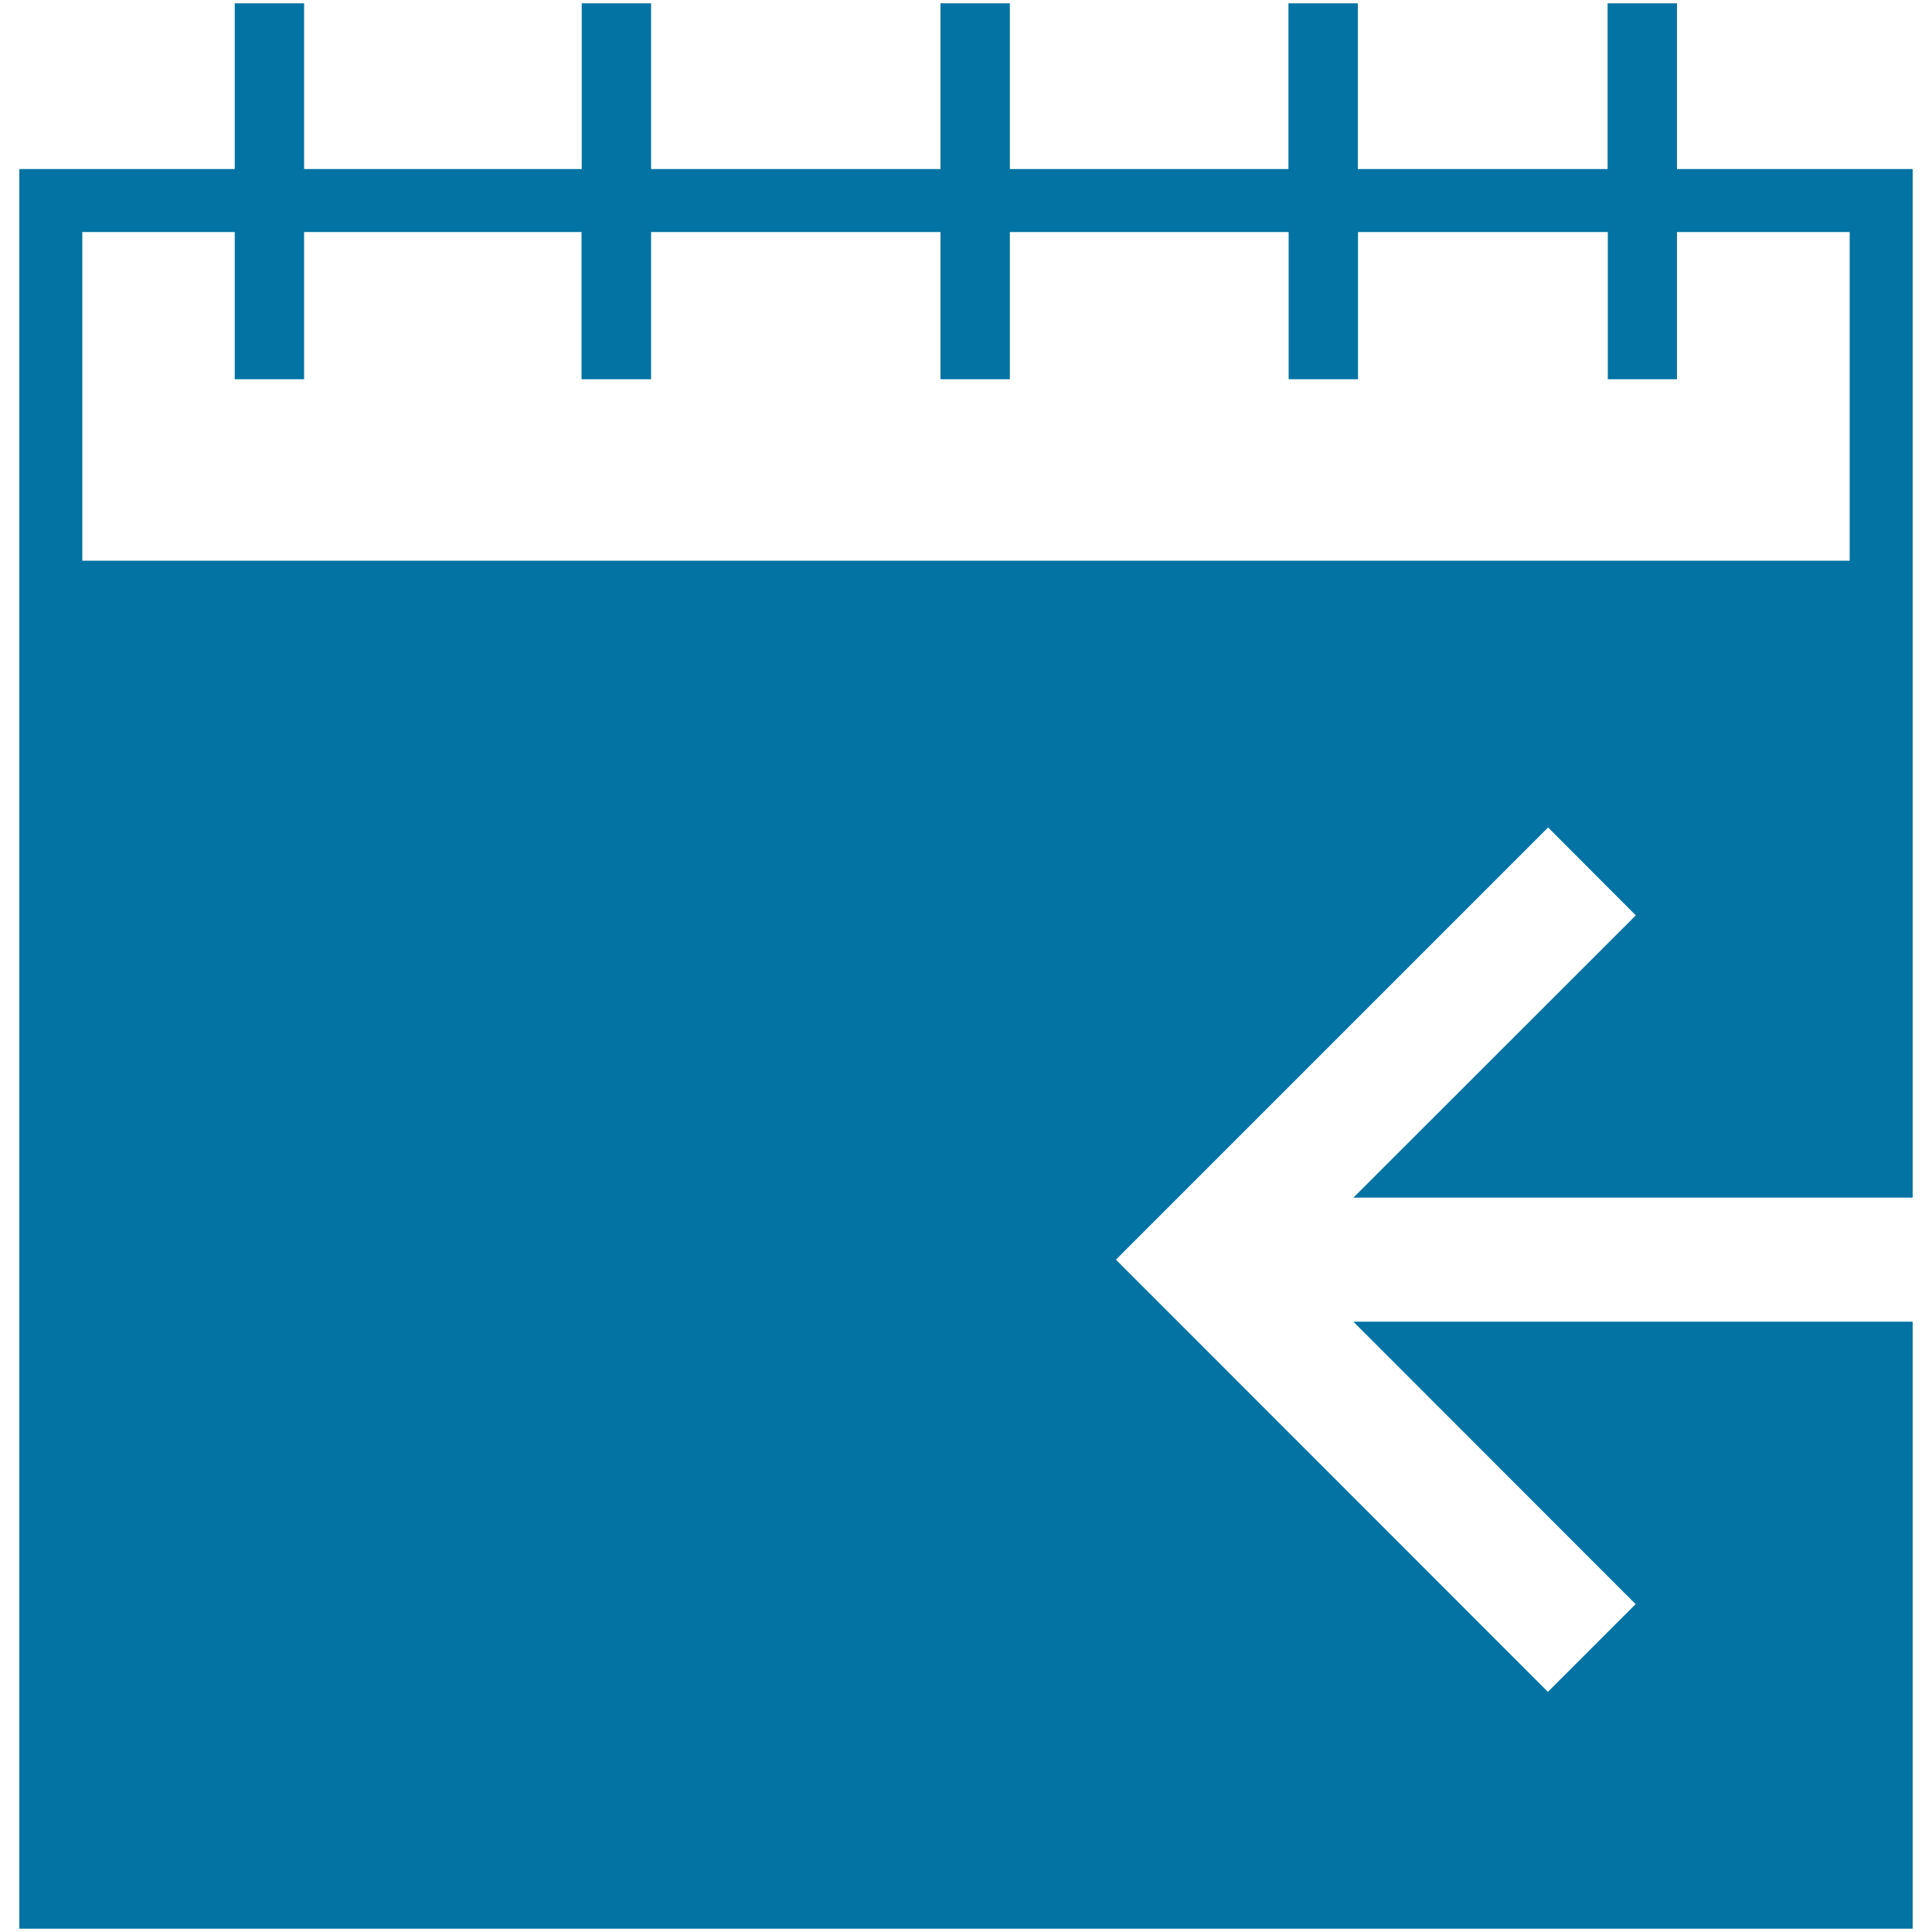
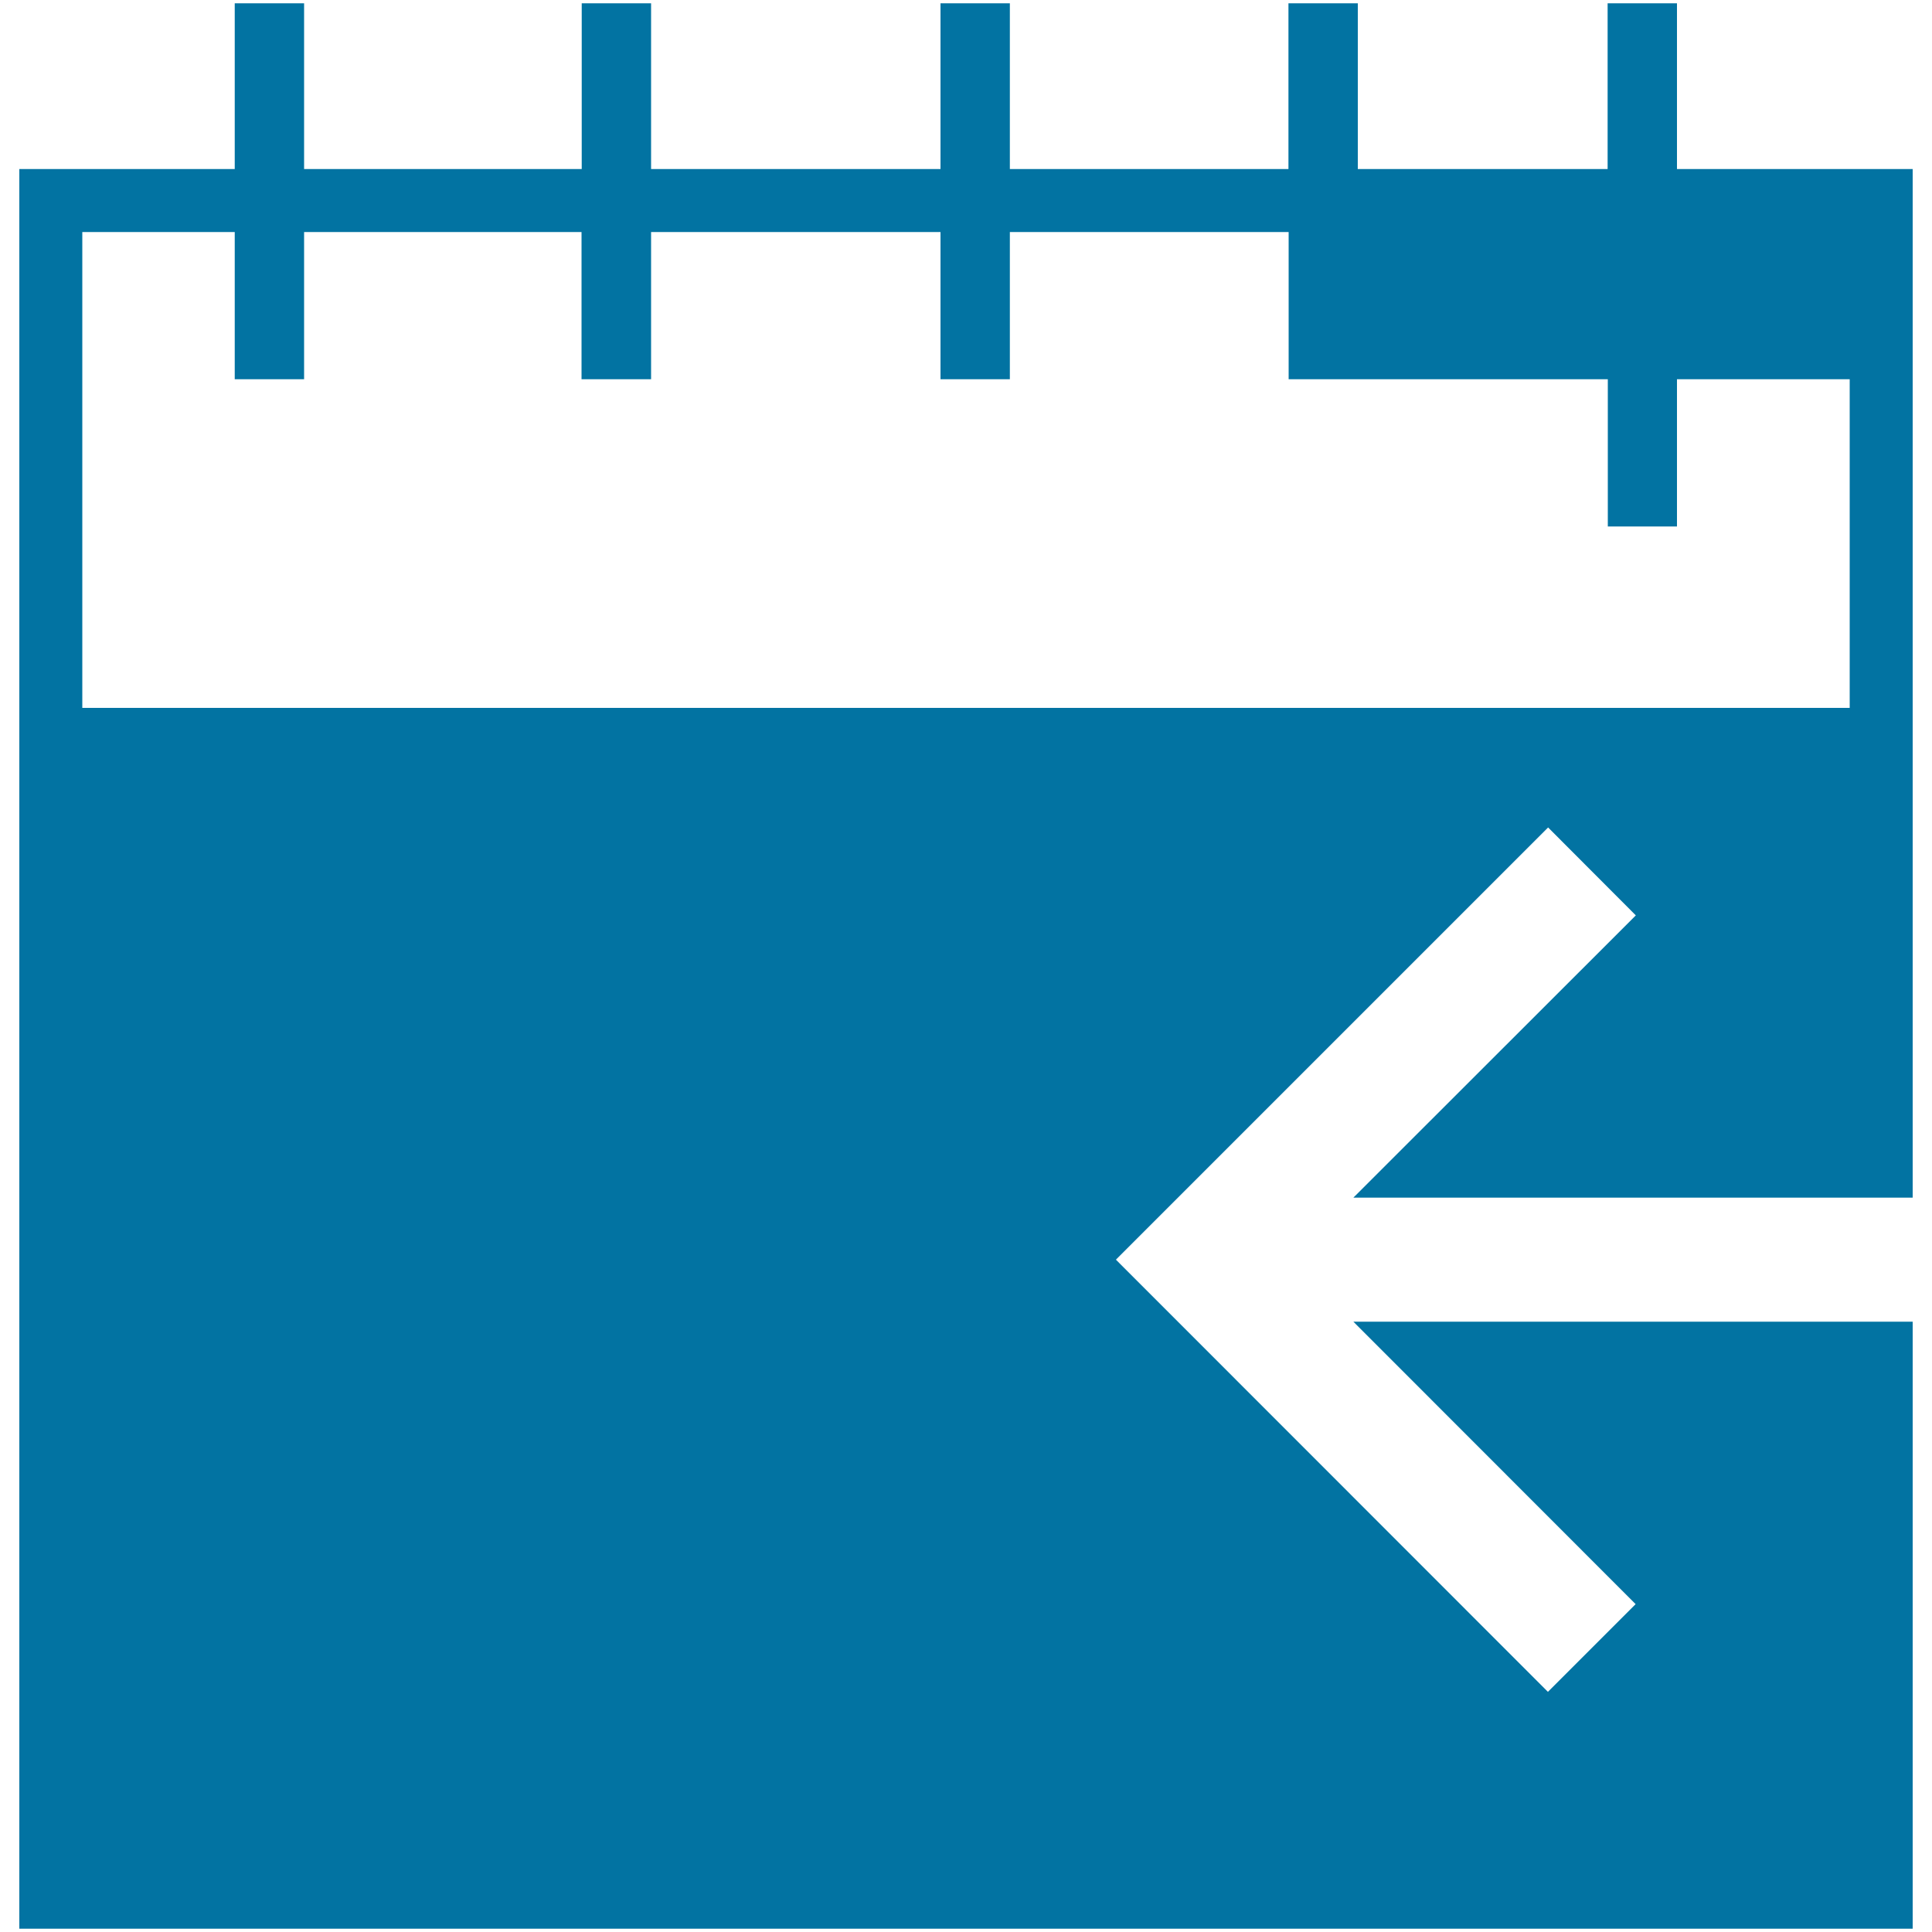
<svg xmlns="http://www.w3.org/2000/svg" viewBox="0 0 1000 1000" style="fill:#0273a2">
  <title>Calendar With An Arrow SVG icon</title>
  <g>
    <g>
      <g>
-         <path d="M846.6,830.3l-45.4,45.4L577.6,652l223.7-223.7l45.4,45.5L700.5,619.9H990V87.5H868V1.7h-35.9v85.8H702.8V1.7h-35.9v85.8H522.7V1.7h-35.9v85.8H337V1.7h-35.9v85.8H157.4V1.7h-35.9v85.8H10v910.8h980v-79.2V829V684.1H700.5L846.6,830.3z M42.6,120.1h78.9v76.2h35.9v-76.2h143.6v76.2H337v-76.2h149.8v76.2h35.9v-76.2h144.3v76.2h35.9v-76.2h129.3v76.2H868v-76.2h89.4v170.1H42.6V120.1z" />
+         <path d="M846.6,830.3l-45.4,45.4L577.6,652l223.7-223.7l45.4,45.5L700.5,619.9H990V87.5H868V1.7h-35.9v85.8H702.8V1.7h-35.9v85.8H522.7V1.7h-35.9v85.8H337V1.7h-35.9v85.8H157.4V1.7h-35.9v85.8H10v910.8h980v-79.2V829V684.1H700.5L846.6,830.3z M42.6,120.1h78.9v76.2h35.9v-76.2h143.6v76.2H337v-76.2h149.8v76.2h35.9v-76.2h144.3v76.2h35.9h129.3v76.2H868v-76.2h89.4v170.1H42.6V120.1z" />
      </g>
    </g>
  </g>
</svg>